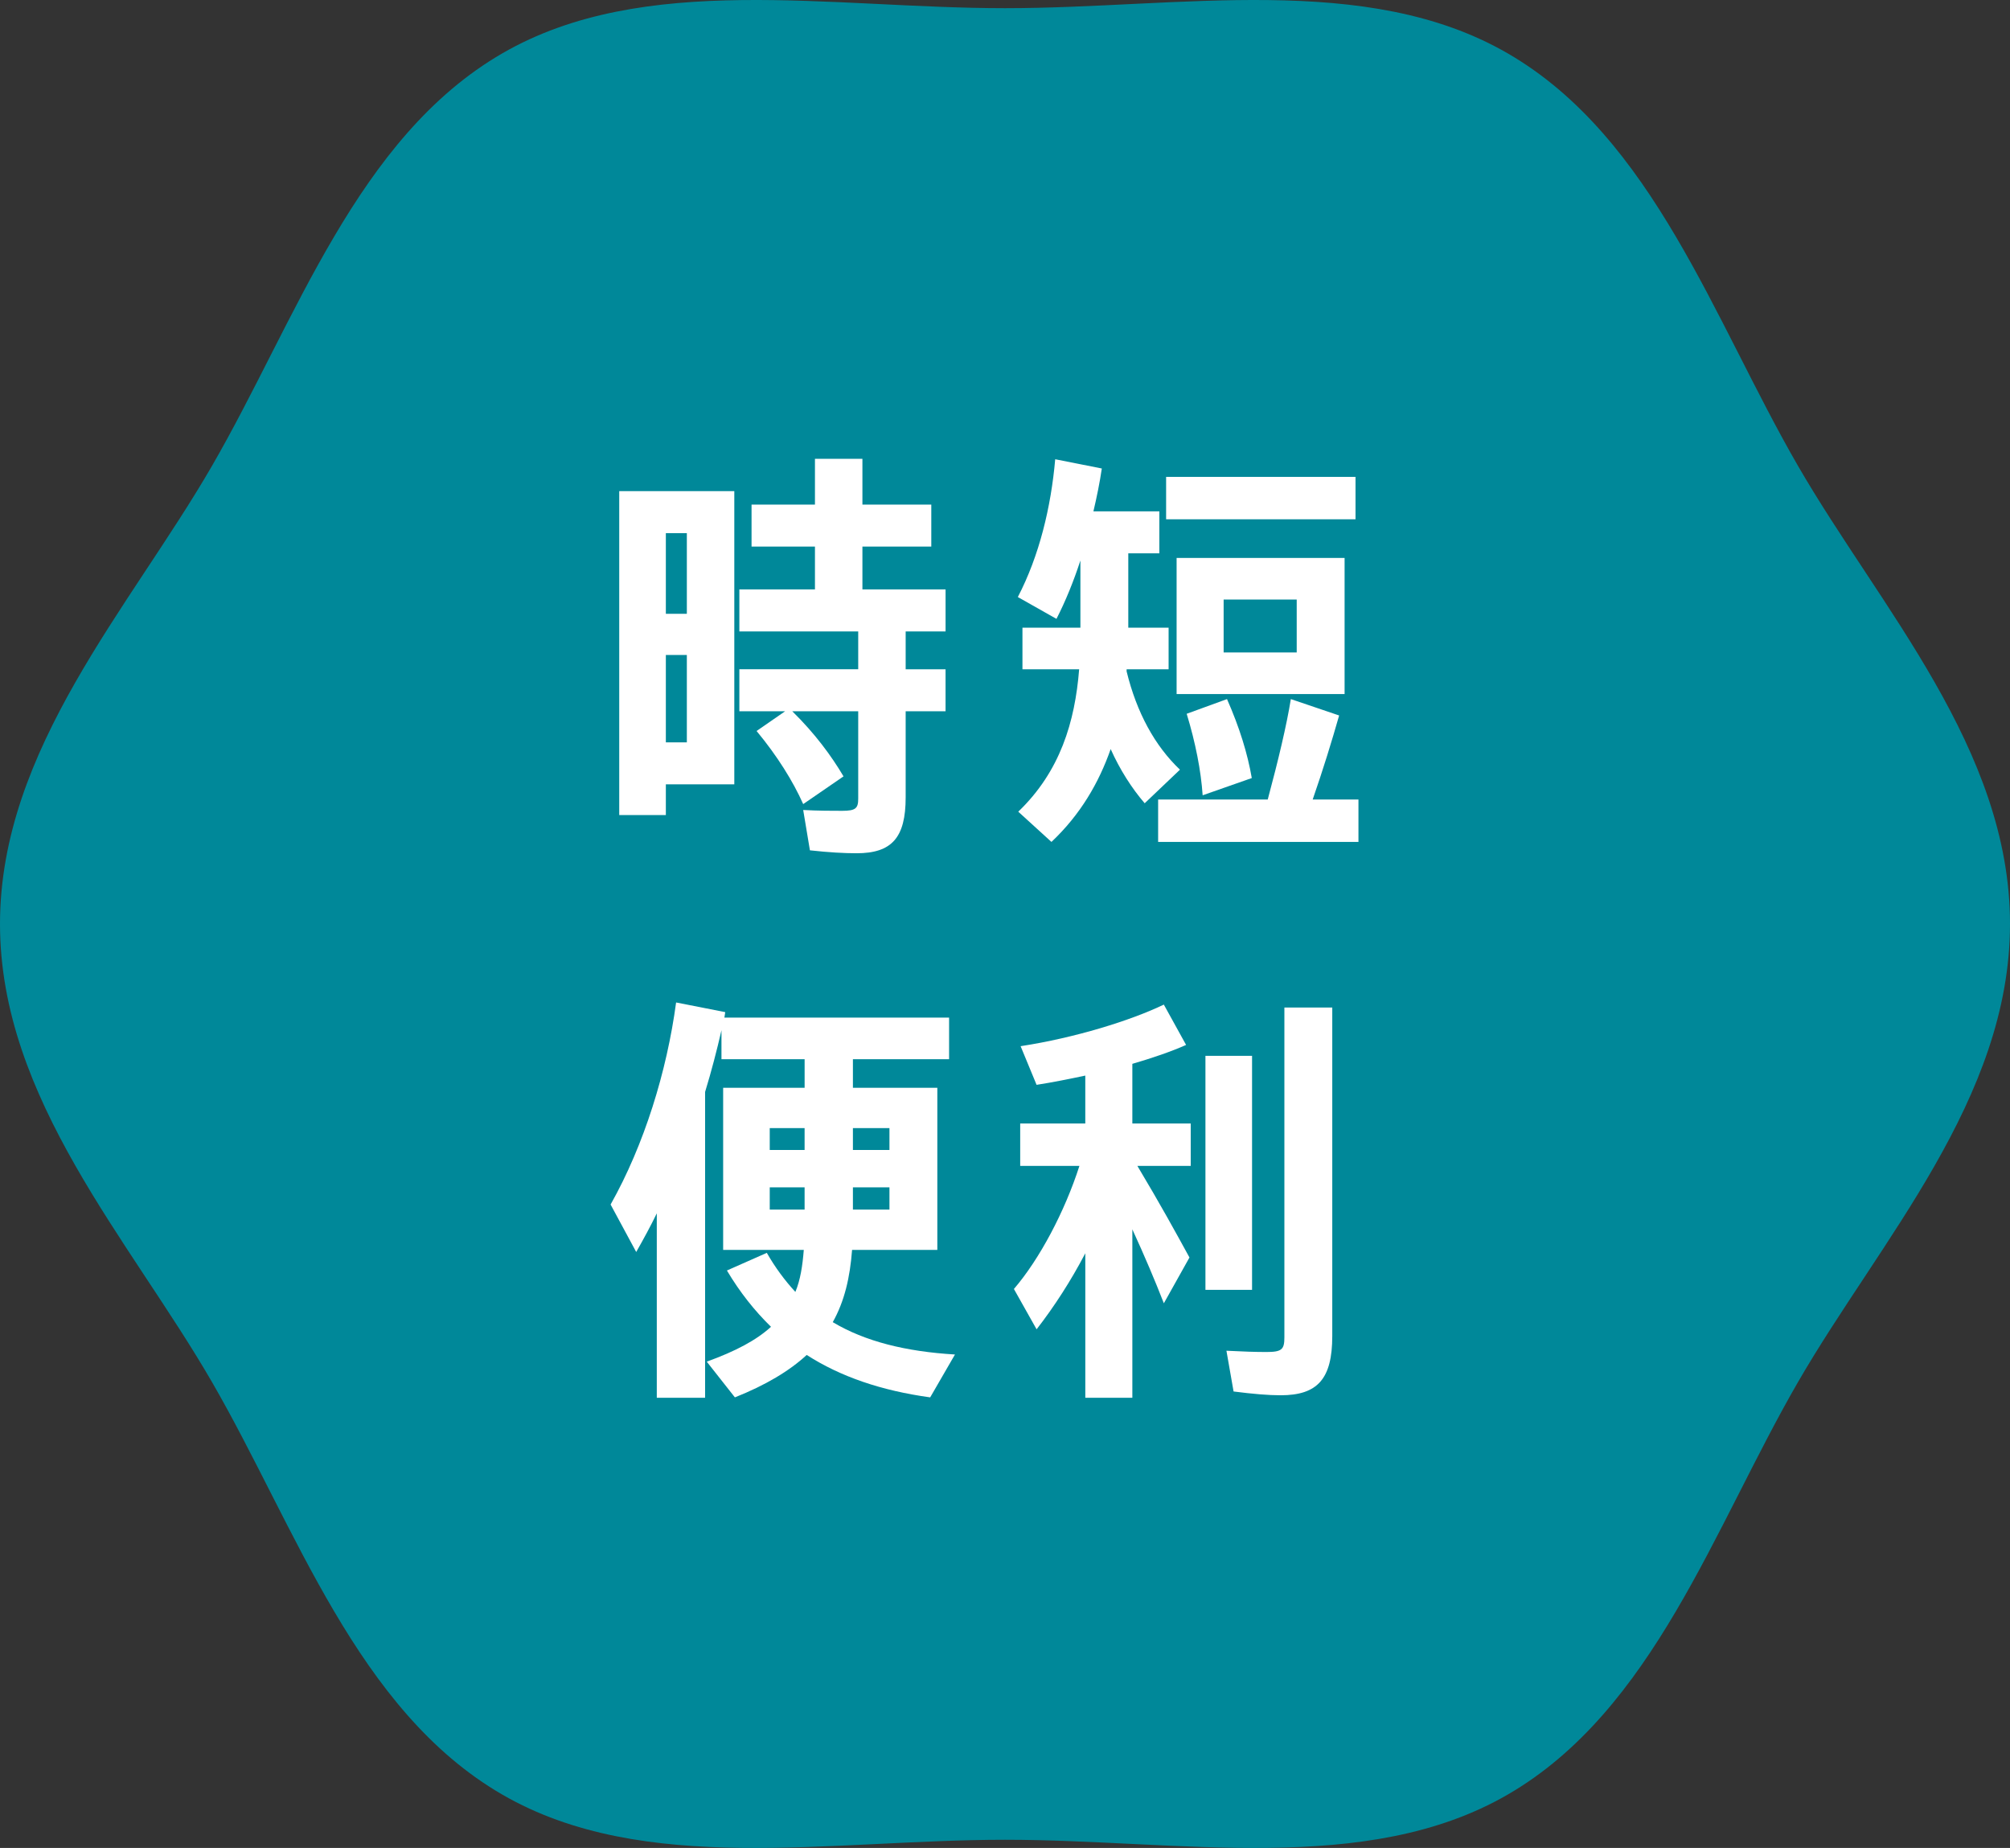
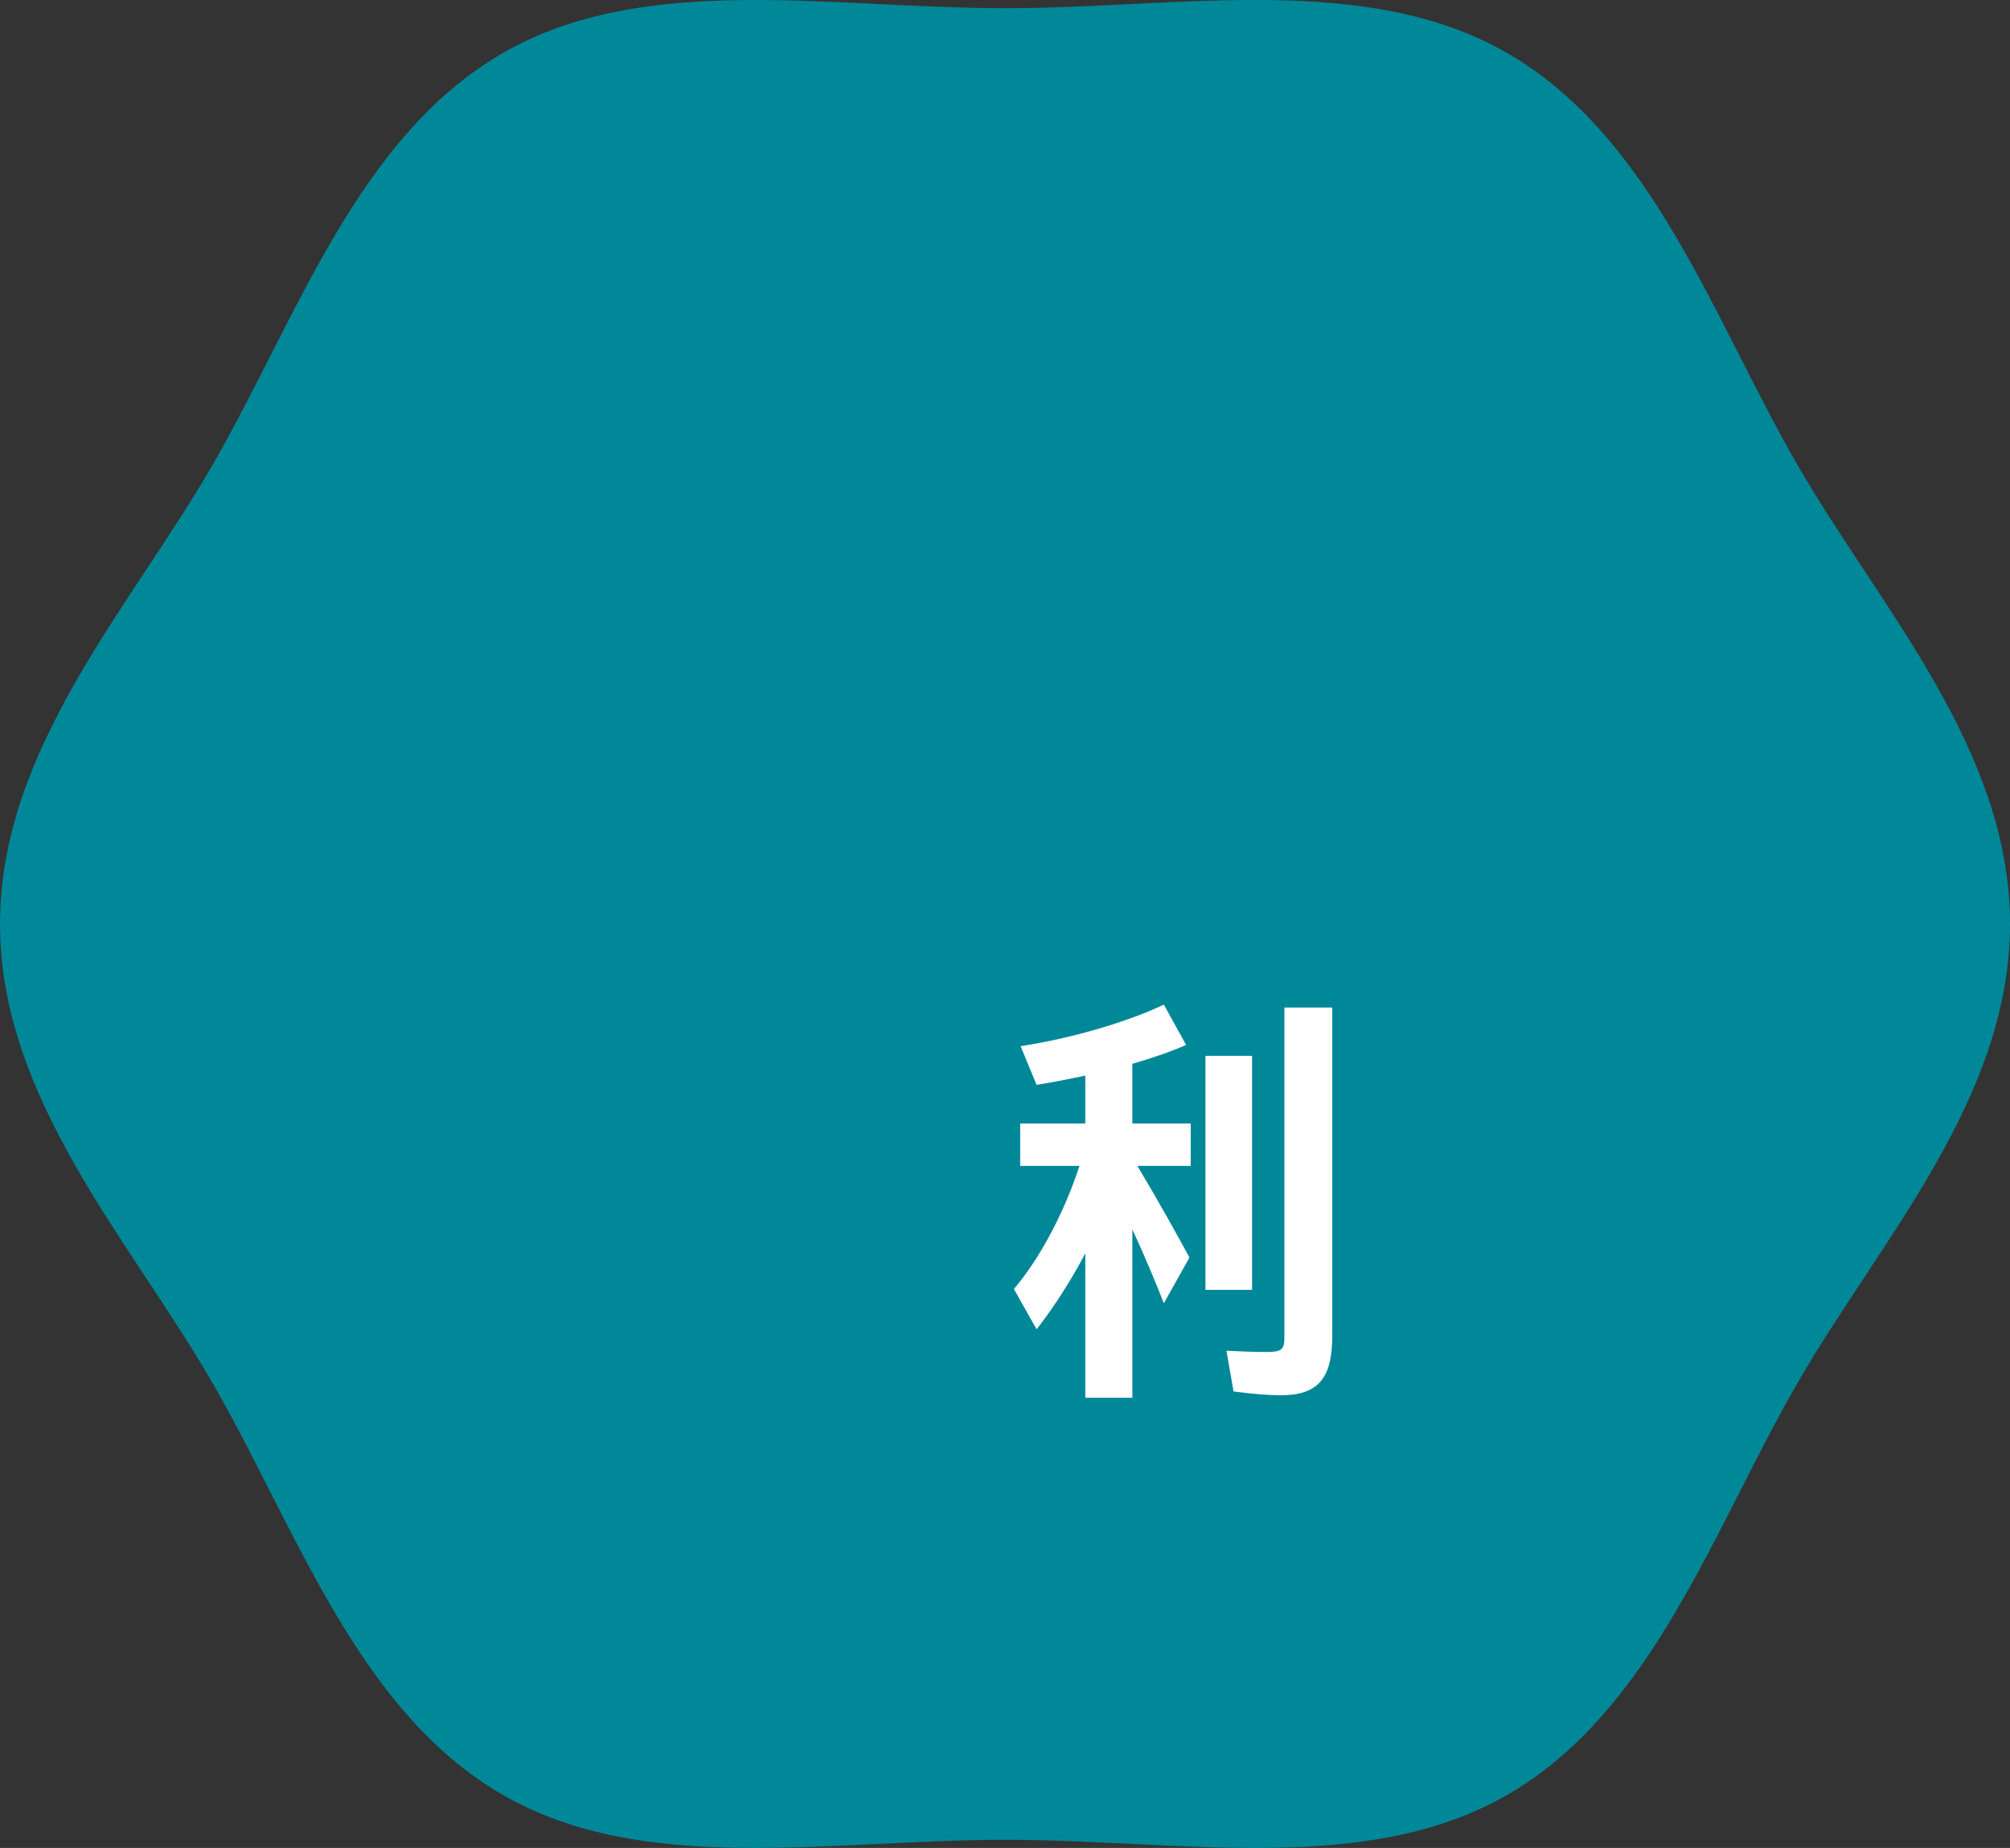
<svg xmlns="http://www.w3.org/2000/svg" id="uuid-a56980bf-693c-4cf2-85dd-5ab5e366a718" data-name="レイヤー 2" width="134.884" height="123.982" viewBox="0 0 134.884 123.982">
  <rect x="0" y="0" width="134.884" height="123.982" fill="#333333" stroke="none" />
  <defs>
    <style>
      .uuid-58bb92cd-bc0a-44cb-9129-66c16dc12f0e {
        fill: #fff;
      }

      .uuid-2bde6857-2eb1-4f5e-9e7f-0002198af36d {
        fill: #089;
      }
    </style>
  </defs>
  <g id="uuid-beca244f-feb4-4084-9a9f-cce32c1a91da" data-name="レイヤー 1">
    <path class="uuid-2bde6857-2eb1-4f5e-9e7f-0002198af36d" d="m134.884,61.991c0,11.74-8.736,21.243-14.22,30.723-5.658,9.78-9.714,22.034-19.494,27.692-9.48,5.485-21.988,3.027-33.728,3.027s-24.248,2.458-33.728-3.027c-9.78-5.658-13.836-17.912-19.494-27.692C8.736,83.235,0,73.731,0,61.991s8.736-21.243,14.22-30.723c5.658-9.78,9.714-22.034,19.494-27.692C43.194-1.909,55.703.549,67.442.549s24.248-2.458,33.728,3.027c9.78,5.658,13.836,17.912,19.494,27.692,5.485,9.48,14.221,18.984,14.221,30.723Z" />
    <g>
-       <path class="uuid-58bb92cd-bc0a-44cb-9129-66c16dc12f0e" d="m49.277,52.624h-4.594v2.058h-3.128v-21.729h7.722v19.672Zm-4.594-16.854v5.411h1.409v-5.411h-1.409Zm1.409,14.035v-5.862h-1.409v5.862h1.409Zm14.684-7.44v2.537h2.677v2.818h-2.677v5.777c0,2.706-.93,3.749-3.297,3.749-.817,0-1.86-.056-3.128-.197l-.451-2.706c1.015.056,1.945.056,2.621.056.902,0,1.071-.169,1.071-.817v-5.862h-4.424c1.521,1.494,2.621,2.987,3.438,4.368l-2.706,1.86c-.676-1.522-1.747-3.241-3.128-4.904l1.916-1.325h-3.072v-2.818h7.976v-2.537h-7.976v-2.818h5.073v-2.875h-4.255v-2.818h4.255v-3.072h3.185v3.072h4.622v2.818h-4.622v2.875h5.58v2.818h-2.677Z" />
-       <path class="uuid-58bb92cd-bc0a-44cb-9129-66c16dc12f0e" d="m76.816,53.892c-.874-1.014-1.663-2.254-2.283-3.635-.789,2.254-2.029,4.396-3.974,6.229l-2.227-2.029c2.818-2.706,3.805-6.031,4.086-9.554h-3.805v-2.79h3.889v-4.509c-.451,1.381-.986,2.706-1.606,3.917l-2.593-1.465c1.438-2.762,2.227-6.031,2.508-9.244l3.128.62c-.141.958-.338,1.916-.564,2.875h4.425v2.818h-2.085v4.988h2.706v2.79h-2.818v.141c.676,2.762,1.888,4.988,3.58,6.595l-2.368,2.254Zm14.345-.253v2.847h-13.443v-2.847h7.356c.705-2.621,1.268-4.988,1.55-6.736l3.241,1.099c-.507,1.776-1.071,3.607-1.775,5.637h3.072Zm-.197-18.798h-12.71v-2.847h12.71v2.847Zm-.733,11.724h-11.273v-9.131h11.273v9.131Zm-10.597,1.324l2.706-.986c.846,1.917,1.381,3.664,1.663,5.298l-3.297,1.156c-.113-1.663-.479-3.523-1.071-5.468Zm7.384-7.666h-4.904v3.551h4.904v-3.551Z" />
-       <path class="uuid-58bb92cd-bc0a-44cb-9129-66c16dc12f0e" d="m62.421,93.752c-3.269-.451-6.003-1.381-8.286-2.846-1.156,1.071-2.762,2.029-4.819,2.846l-1.888-2.396c1.944-.705,3.325-1.438,4.312-2.339-1.099-1.071-2.086-2.311-2.959-3.777l2.677-1.184c.564.986,1.212,1.86,1.917,2.621.338-.817.479-1.748.564-2.818h-5.411v-10.878h5.467v-1.917h-5.58v-1.945c-.31,1.353-.676,2.762-1.099,4.143v20.517h-3.241v-12.373c-.423.874-.902,1.748-1.381,2.593l-1.719-3.185c2.255-4.002,3.776-8.934,4.396-13.556l3.297.648-.056.366h15.078v2.791h-6.454v1.917h5.665v10.878h-5.721c-.141,1.86-.507,3.438-1.296,4.848,2.17,1.296,4.904,1.973,8.201,2.17l-1.663,2.875Zm-10.766-16.6h2.339v-1.465h-2.339v1.465Zm0,4.002h2.339v-1.494h-2.339v1.494Zm5.581-5.467v1.465h2.452v-1.465h-2.452Zm2.452,3.974h-2.452v1.494h2.452v-1.494Z" />
      <path class="uuid-58bb92cd-bc0a-44cb-9129-66c16dc12f0e" d="m75.989,75.377h3.917v2.846h-3.58c1.55,2.593,2.537,4.396,3.495,6.144l-1.719,3.072c-.592-1.522-1.297-3.185-2.114-4.96v11.301h-3.157v-9.695c-.958,1.832-2.085,3.579-3.269,5.101l-1.522-2.706c1.719-2.001,3.41-5.186,4.396-8.258h-3.974v-2.846h4.368v-3.213c-1.071.225-2.17.451-3.269.62l-1.071-2.593c3.664-.563,7.384-1.719,9.611-2.79l1.494,2.706c-1.015.451-2.255.874-3.607,1.269v4.002Zm8.032,11.16h-3.128v-15.698h3.128v15.698Zm5.383-18.939v22.039c0,2.875-.986,3.974-3.467,3.974-.817,0-1.832-.085-3.156-.254l-.479-2.734c1.071.057,1.973.085,2.677.085,1.043,0,1.212-.169,1.212-.987v-22.124h3.213Z" />
    </g>
  </g>
</svg>